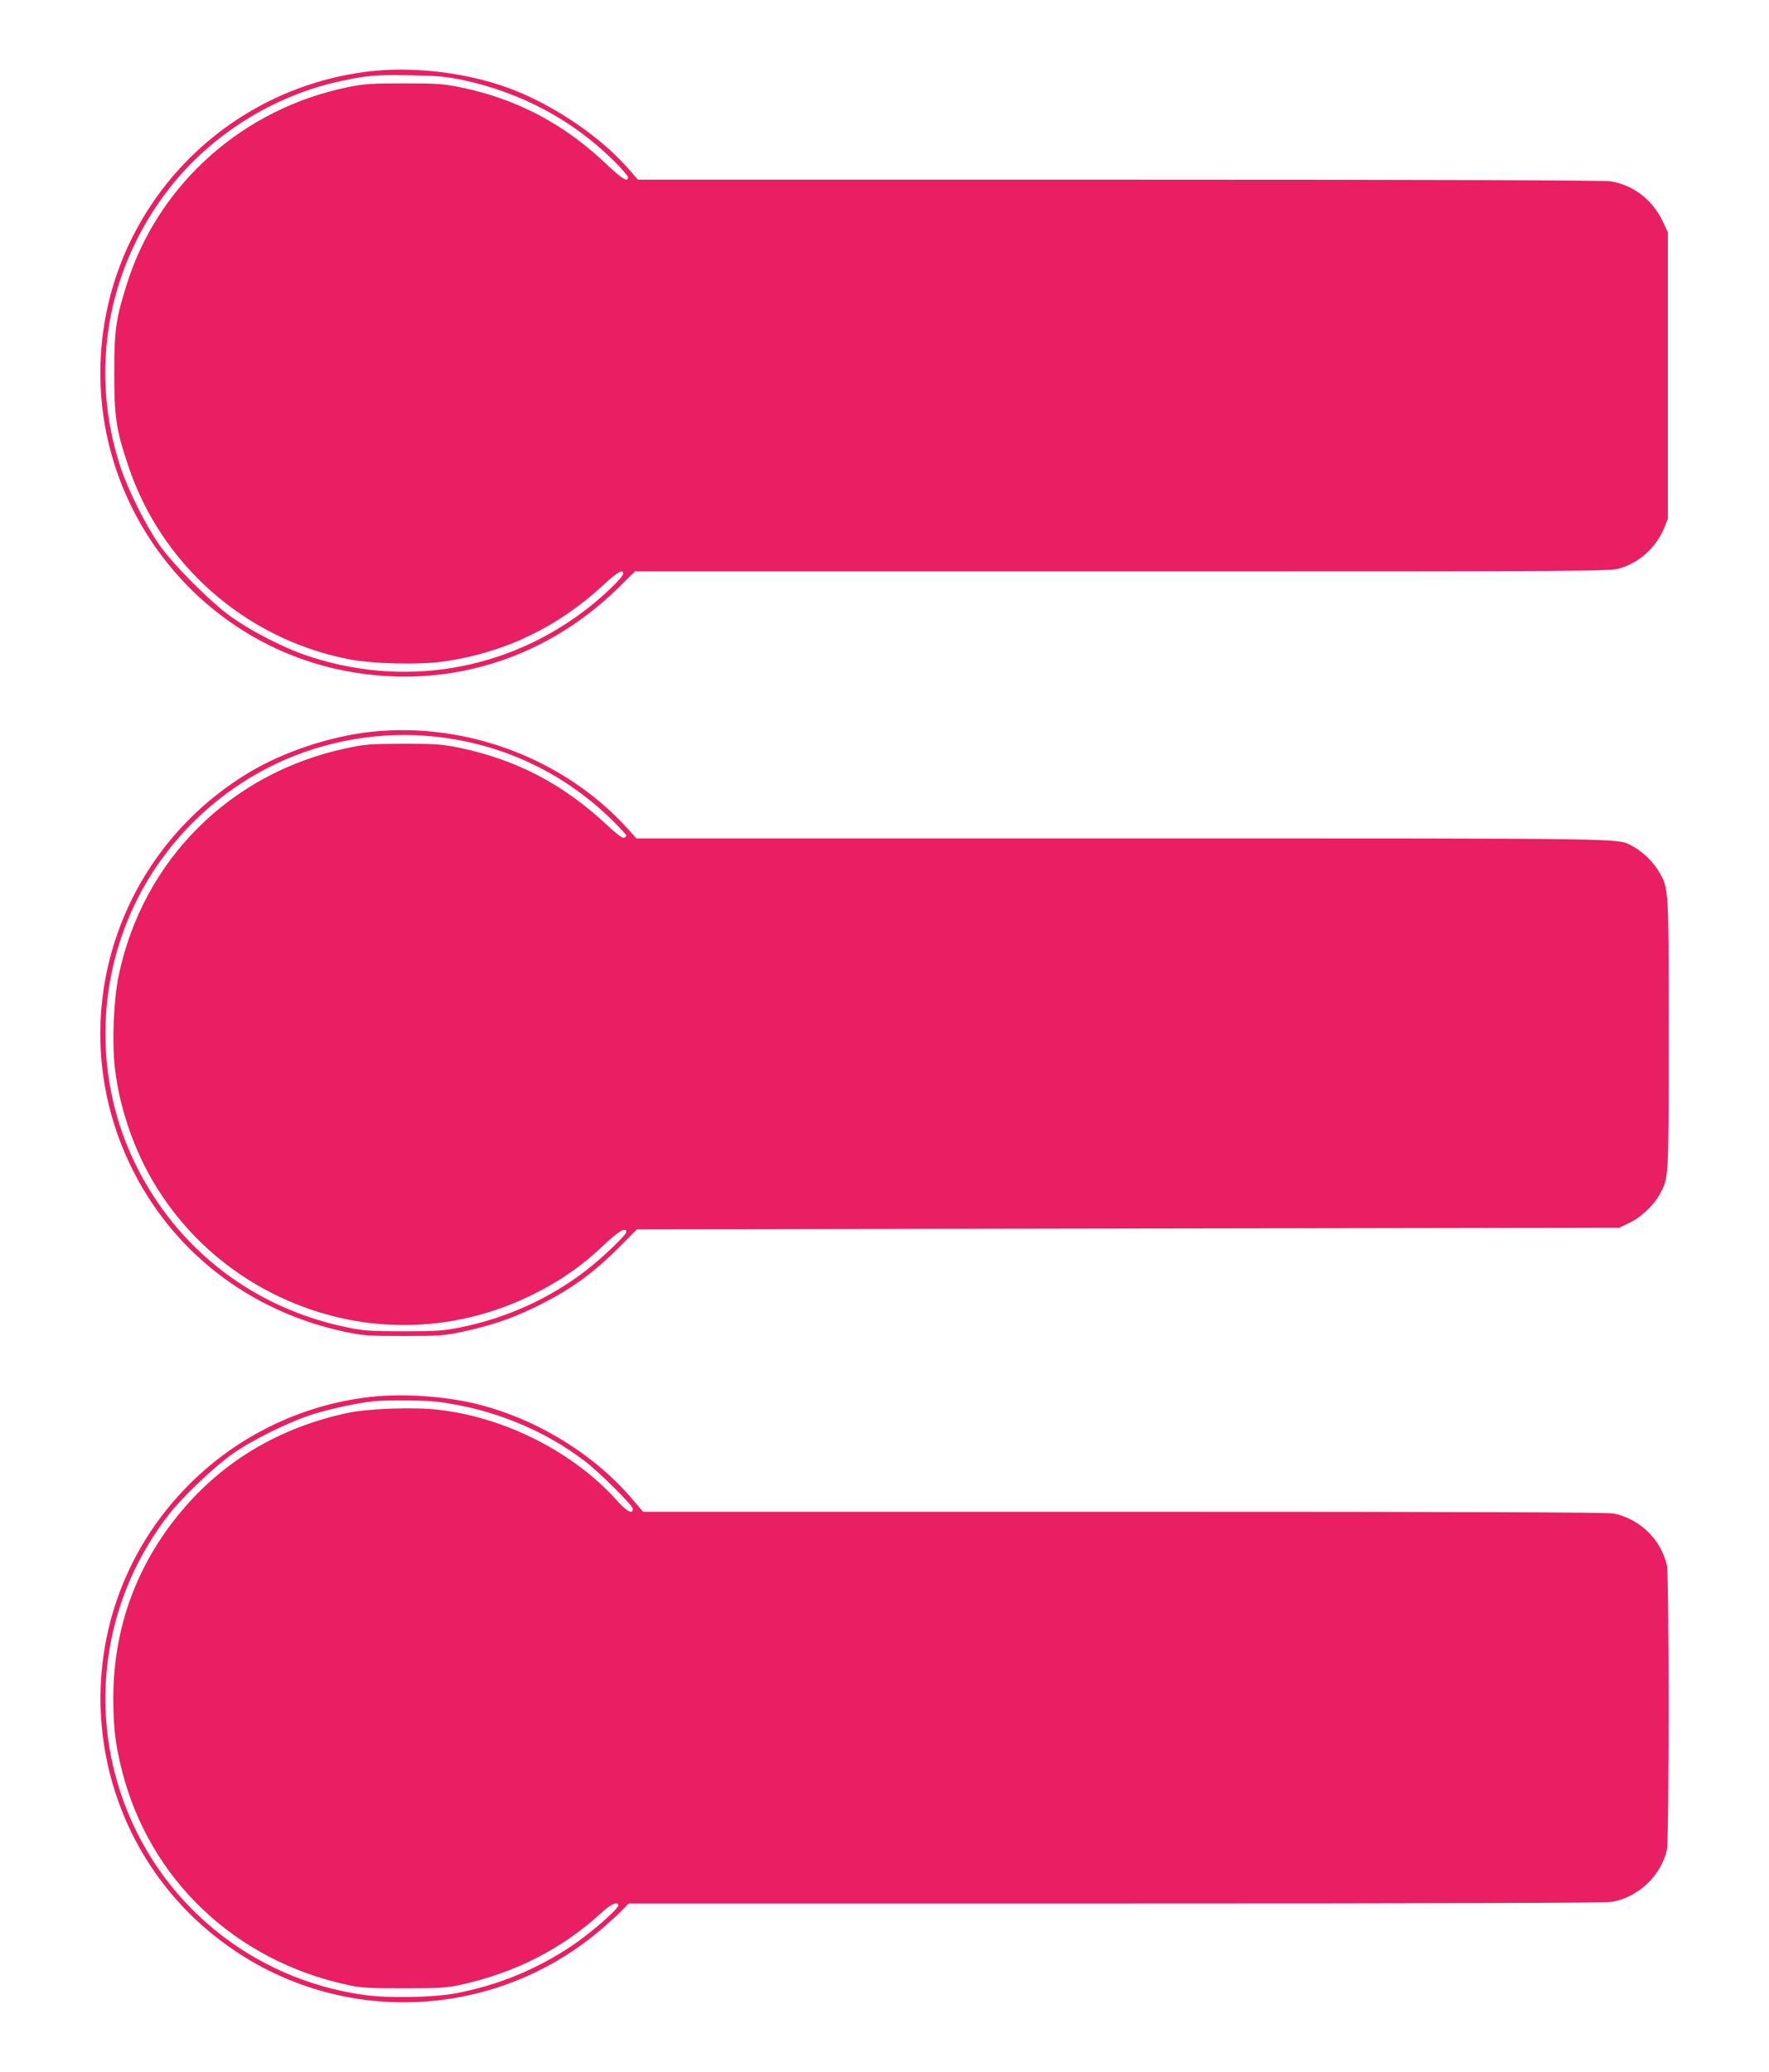
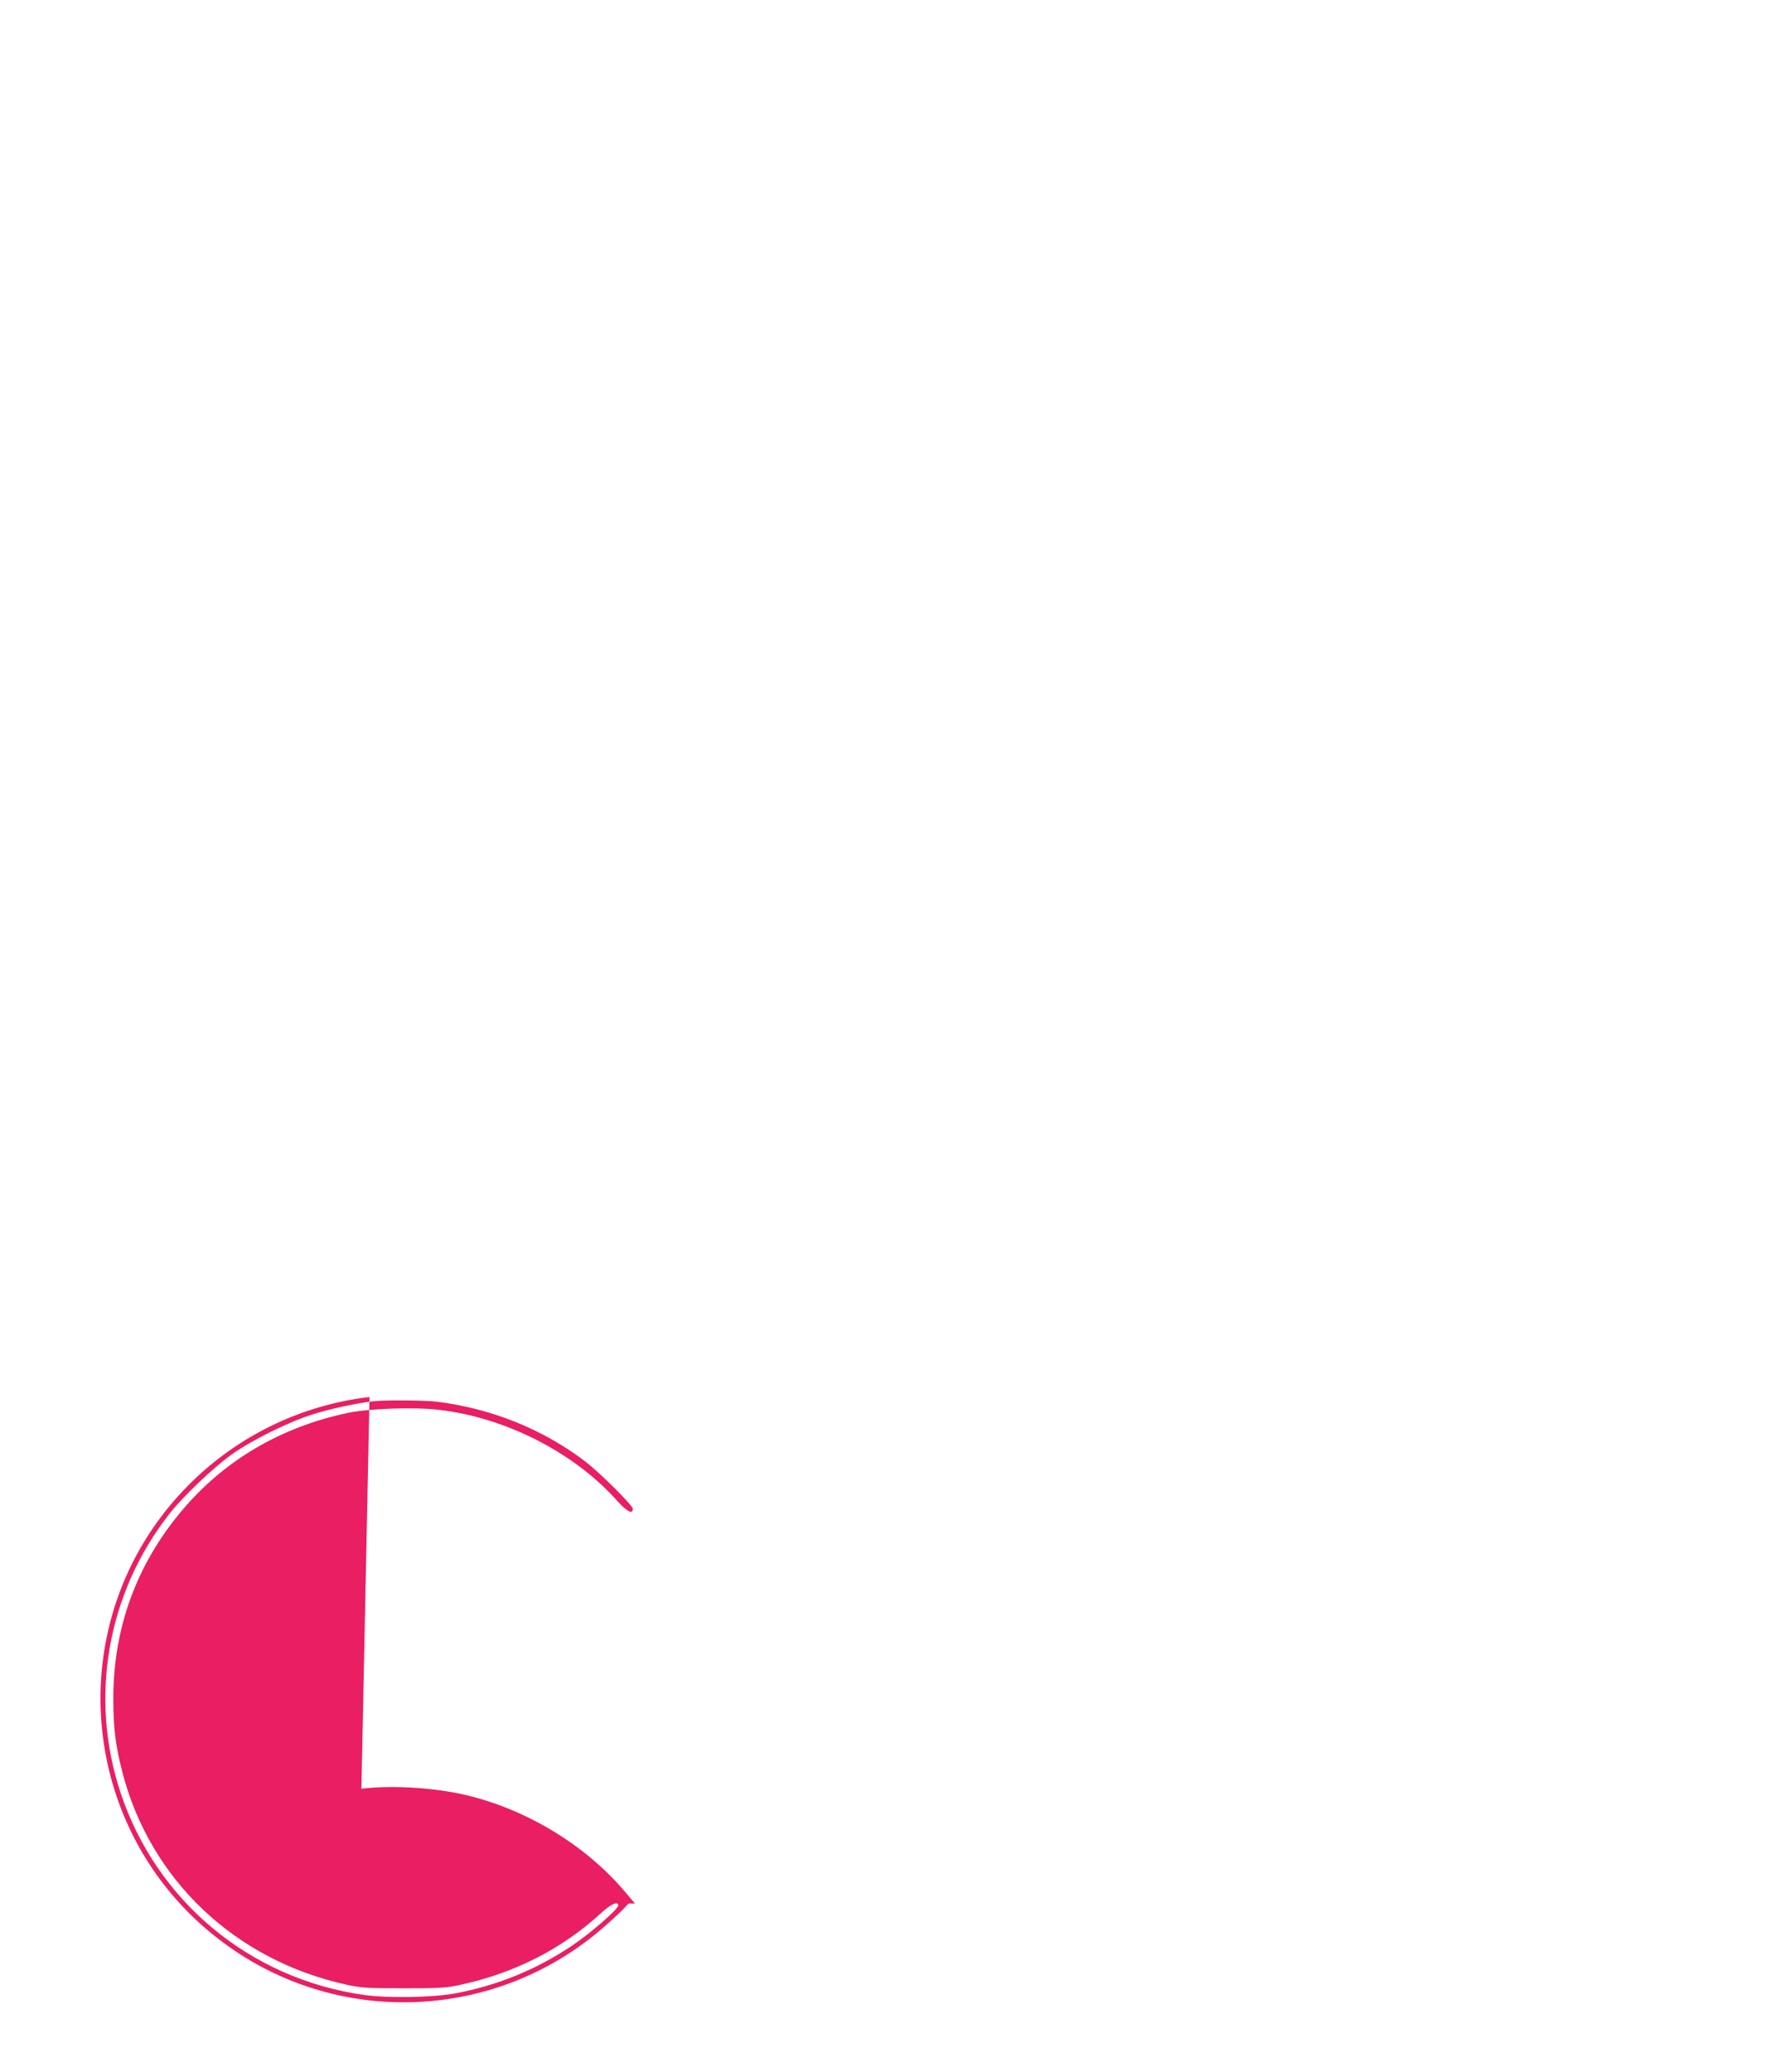
<svg xmlns="http://www.w3.org/2000/svg" version="1.0" width="1093pt" height="1280pt" viewBox="0 0 1093 1280" preserveAspectRatio="xMidYMid meet">
  <g transform="translate(0,1280) scale(0.1,-0.1)" fill="#e91e63" stroke="none">
-     <path d="M2249 12355 c-935 -128 -1629 -920 -1629 -1860 0 -874 612 -1640 1461 -1829 638 -141 1274 44 1743 506 l99 98 3012 0 c2973 0 3014 0 3077 20 121 37 222 130 271 250 l22 55 0 885 0 885 -32 68 c-63 133 -183 225 -323 247 -43 6 -1066 10 -3037 10 l-2972 0 -53 61 c-175 203 -467 401 -740 503 -273 101 -614 140 -899 101z m608 -49 c367 -78 692 -253 950 -514 40 -41 73 -80 73 -88 0 -32 -37 -9 -125 74 -267 256 -564 413 -917 484 -98 20 -143 23 -343 23 -200 0 -245 -3 -343 -23 -646 -131 -1169 -594 -1365 -1207 -71 -221 -81 -292 -81 -560 0 -272 11 -348 85 -569 203 -612 720 -1069 1354 -1197 154 -31 445 -38 603 -15 373 55 701 213 979 471 88 82 123 102 123 70 0 -20 -113 -130 -215 -210 -502 -393 -1151 -500 -1755 -290 -135 47 -329 147 -450 233 -123 86 -355 318 -443 442 -84 118 -195 341 -242 482 -196 593 -85 1229 301 1724 258 332 647 575 1059 663 163 35 220 40 430 36 167 -3 220 -8 322 -29z" />
-     <path d="M2296 8279 c-253 -27 -540 -122 -753 -249 -841 -503 -1159 -1551 -738 -2428 256 -532 733 -903 1325 -1030 116 -24 143 -26 365 -26 222 0 249 2 365 27 164 35 290 77 429 143 222 106 365 207 536 378 l110 111 3035 5 3035 5 66 32 c74 36 154 114 189 184 50 97 50 88 50 979 0 922 1 901 -63 1009 -36 60 -102 123 -162 154 -97 49 63 47 -3146 47 l-3007 0 -52 58 c-391 433 -996 663 -1584 601z m392 -30 c413 -44 789 -220 1085 -507 53 -52 97 -99 97 -104 0 -5 -7 -11 -15 -14 -9 -4 -46 24 -102 76 -272 256 -566 409 -923 482 -101 20 -143 23 -340 23 -205 -1 -236 -3 -351 -28 -716 -152 -1255 -689 -1405 -1401 -32 -150 -43 -416 -24 -576 31 -269 136 -557 288 -783 172 -259 404 -464 682 -606 517 -263 1113 -263 1630 0 164 84 291 173 421 297 89 85 139 114 139 81 0 -18 -144 -156 -240 -231 -230 -179 -497 -301 -791 -360 -99 -20 -144 -23 -344 -23 -200 0 -245 3 -344 23 -580 117 -1053 480 -1312 1005 -255 517 -250 1134 13 1649 184 361 486 654 853 829 305 145 652 204 983 168z" />
-     <path d="M2283 4169 c-420 -49 -813 -239 -1113 -539 -836 -836 -699 -2226 285 -2885 692 -464 1611 -412 2250 127 50 42 110 97 135 122 l44 46 3012 0 c1976 0 3030 3 3065 10 163 30 302 162 338 321 14 60 14 1698 0 1758 -36 159 -166 286 -327 320 -38 8 -876 11 -3026 11 l-2973 0 -69 81 c-252 295 -636 520 -1022 599 -190 38 -421 50 -599 29z m417 -29 c335 -42 653 -169 913 -367 90 -68 297 -274 297 -295 0 -36 -37 -17 -98 51 -266 298 -690 514 -1102 561 -150 18 -437 8 -565 -20 -415 -89 -762 -294 -1023 -605 -279 -332 -421 -723 -422 -1155 0 -183 13 -291 55 -455 171 -667 696 -1166 1387 -1317 91 -20 131 -22 353 -22 222 0 262 2 353 22 333 73 624 221 864 441 61 57 108 78 108 49 0 -23 -168 -169 -283 -247 -223 -150 -464 -248 -726 -297 -139 -25 -416 -30 -563 -9 -705 100 -1283 581 -1504 1252 -194 588 -81 1229 301 1718 85 109 270 285 385 368 127 90 345 198 499 248 111 35 276 71 381 82 78 8 311 6 390 -3z" />
+     <path d="M2283 4169 c-420 -49 -813 -239 -1113 -539 -836 -836 -699 -2226 285 -2885 692 -464 1611 -412 2250 127 50 42 110 97 135 122 l44 46 3012 0 l-2973 0 -69 81 c-252 295 -636 520 -1022 599 -190 38 -421 50 -599 29z m417 -29 c335 -42 653 -169 913 -367 90 -68 297 -274 297 -295 0 -36 -37 -17 -98 51 -266 298 -690 514 -1102 561 -150 18 -437 8 -565 -20 -415 -89 -762 -294 -1023 -605 -279 -332 -421 -723 -422 -1155 0 -183 13 -291 55 -455 171 -667 696 -1166 1387 -1317 91 -20 131 -22 353 -22 222 0 262 2 353 22 333 73 624 221 864 441 61 57 108 78 108 49 0 -23 -168 -169 -283 -247 -223 -150 -464 -248 -726 -297 -139 -25 -416 -30 -563 -9 -705 100 -1283 581 -1504 1252 -194 588 -81 1229 301 1718 85 109 270 285 385 368 127 90 345 198 499 248 111 35 276 71 381 82 78 8 311 6 390 -3z" />
  </g>
</svg>